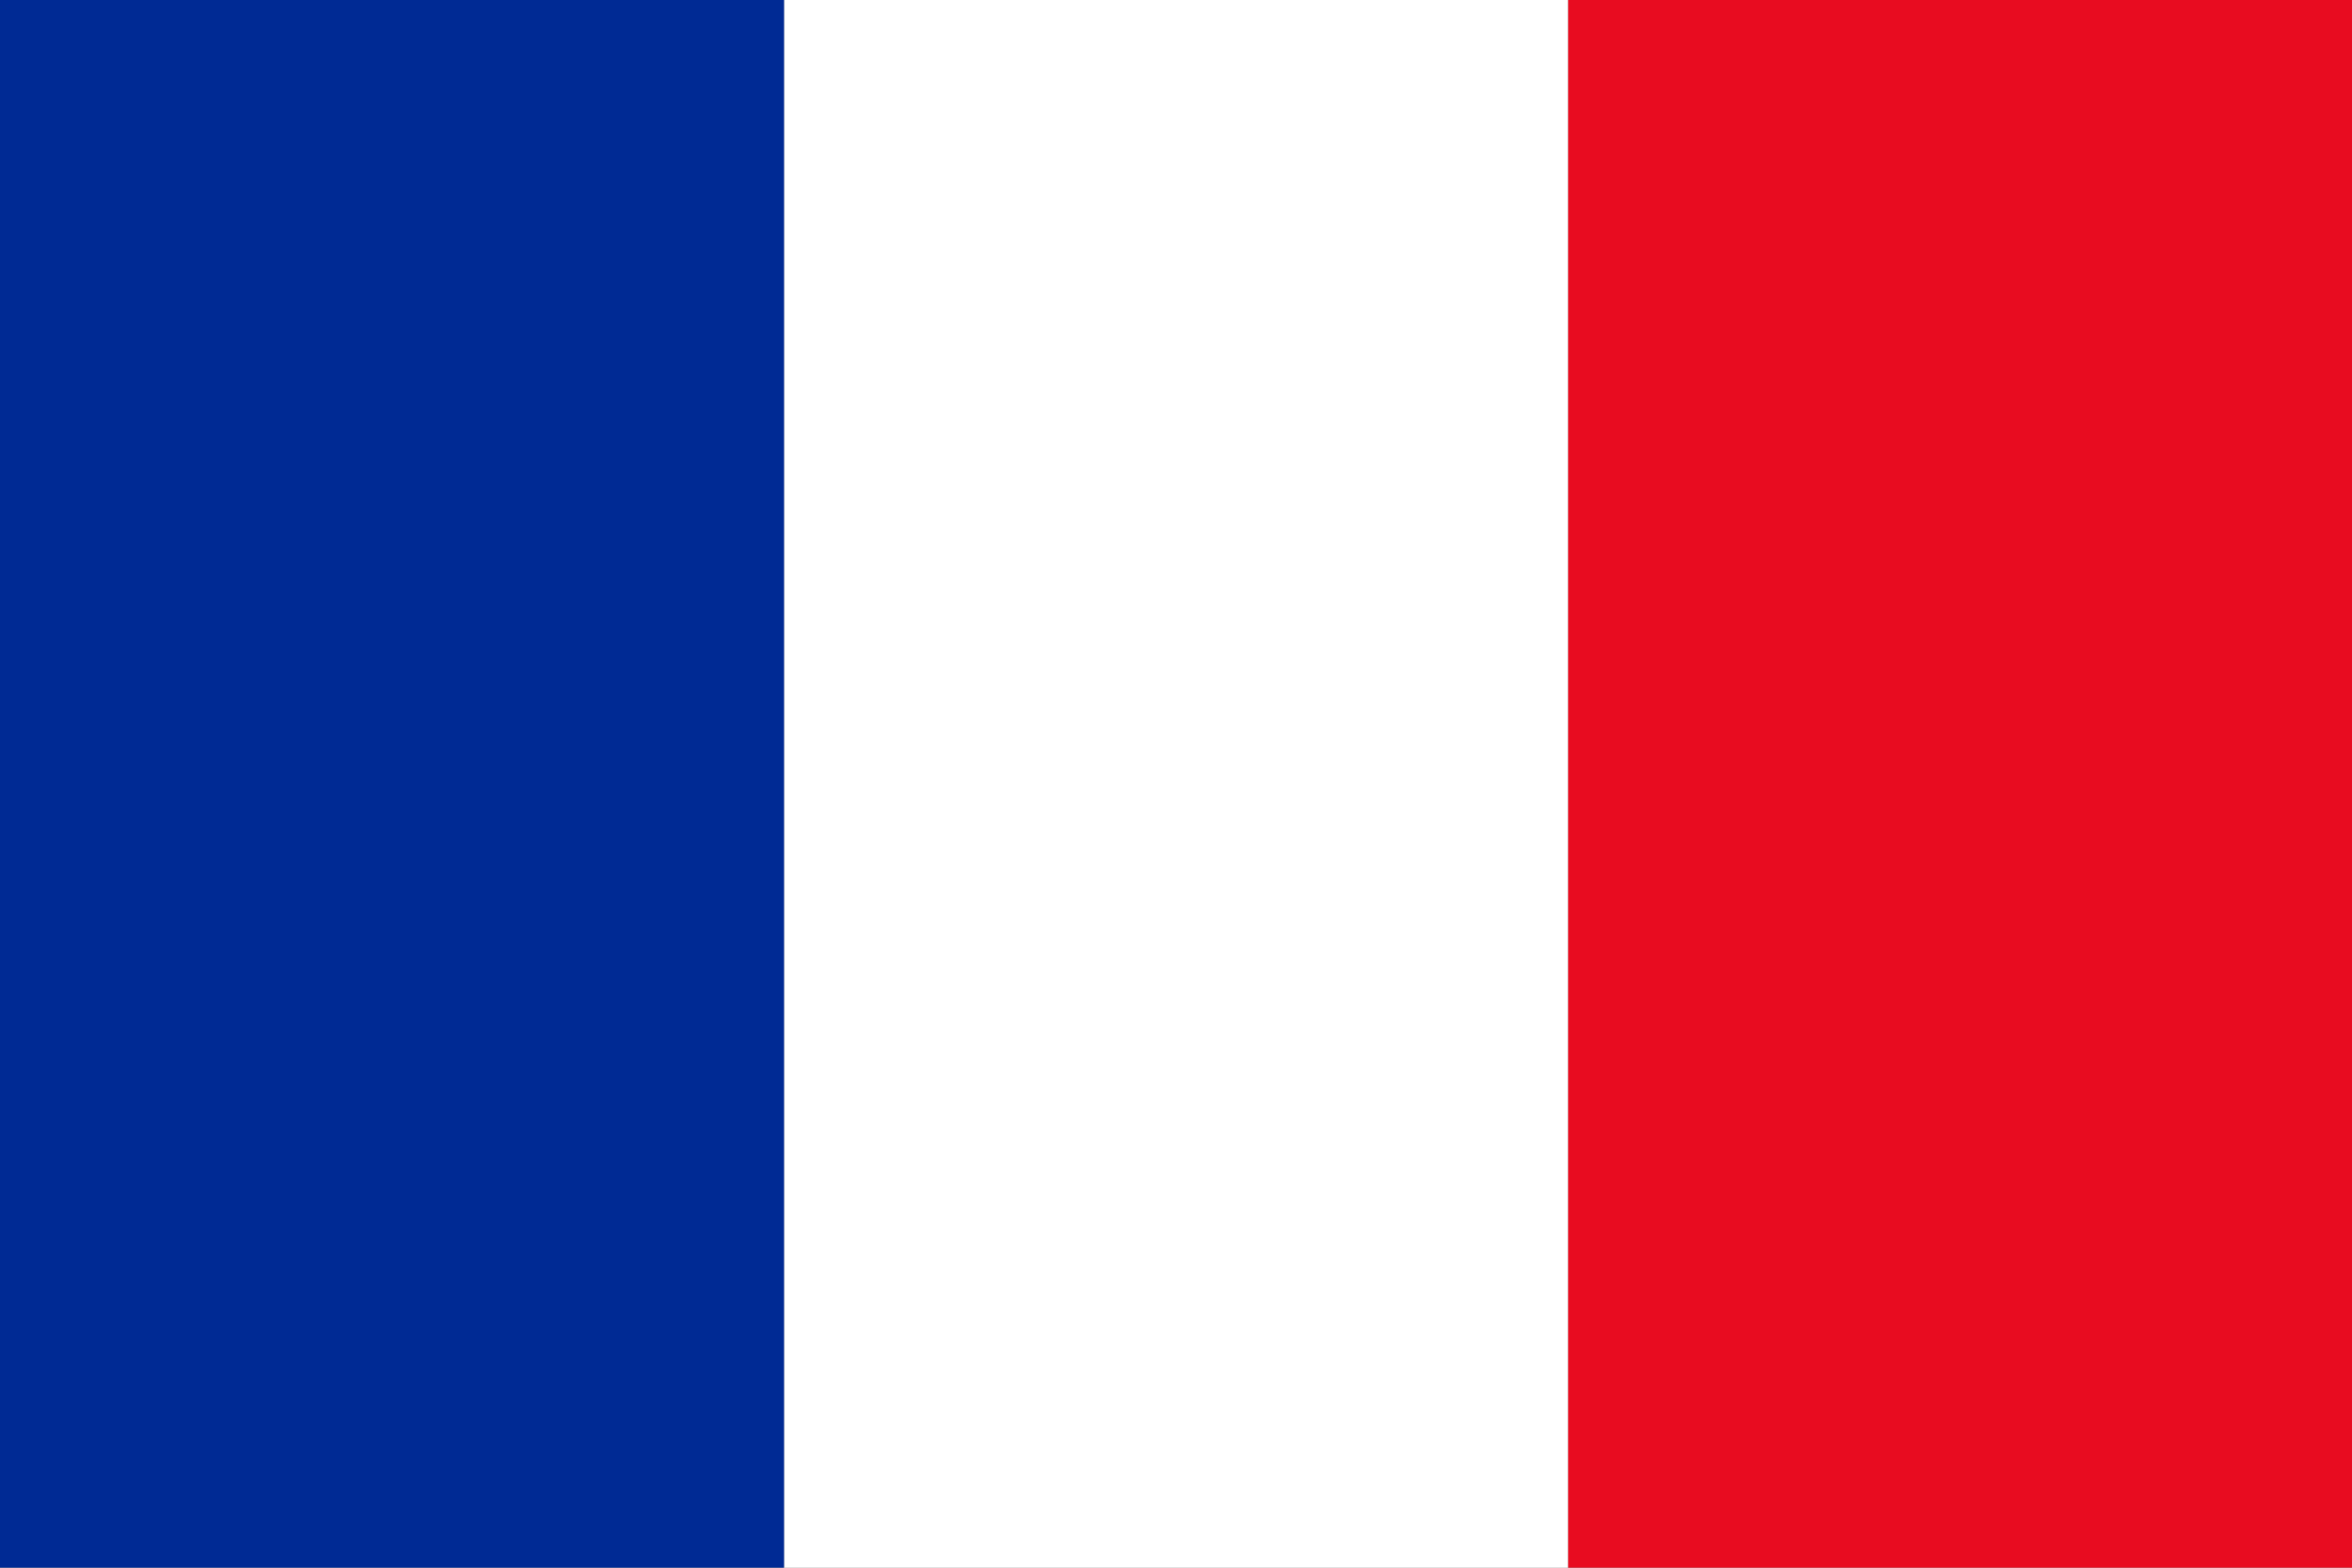
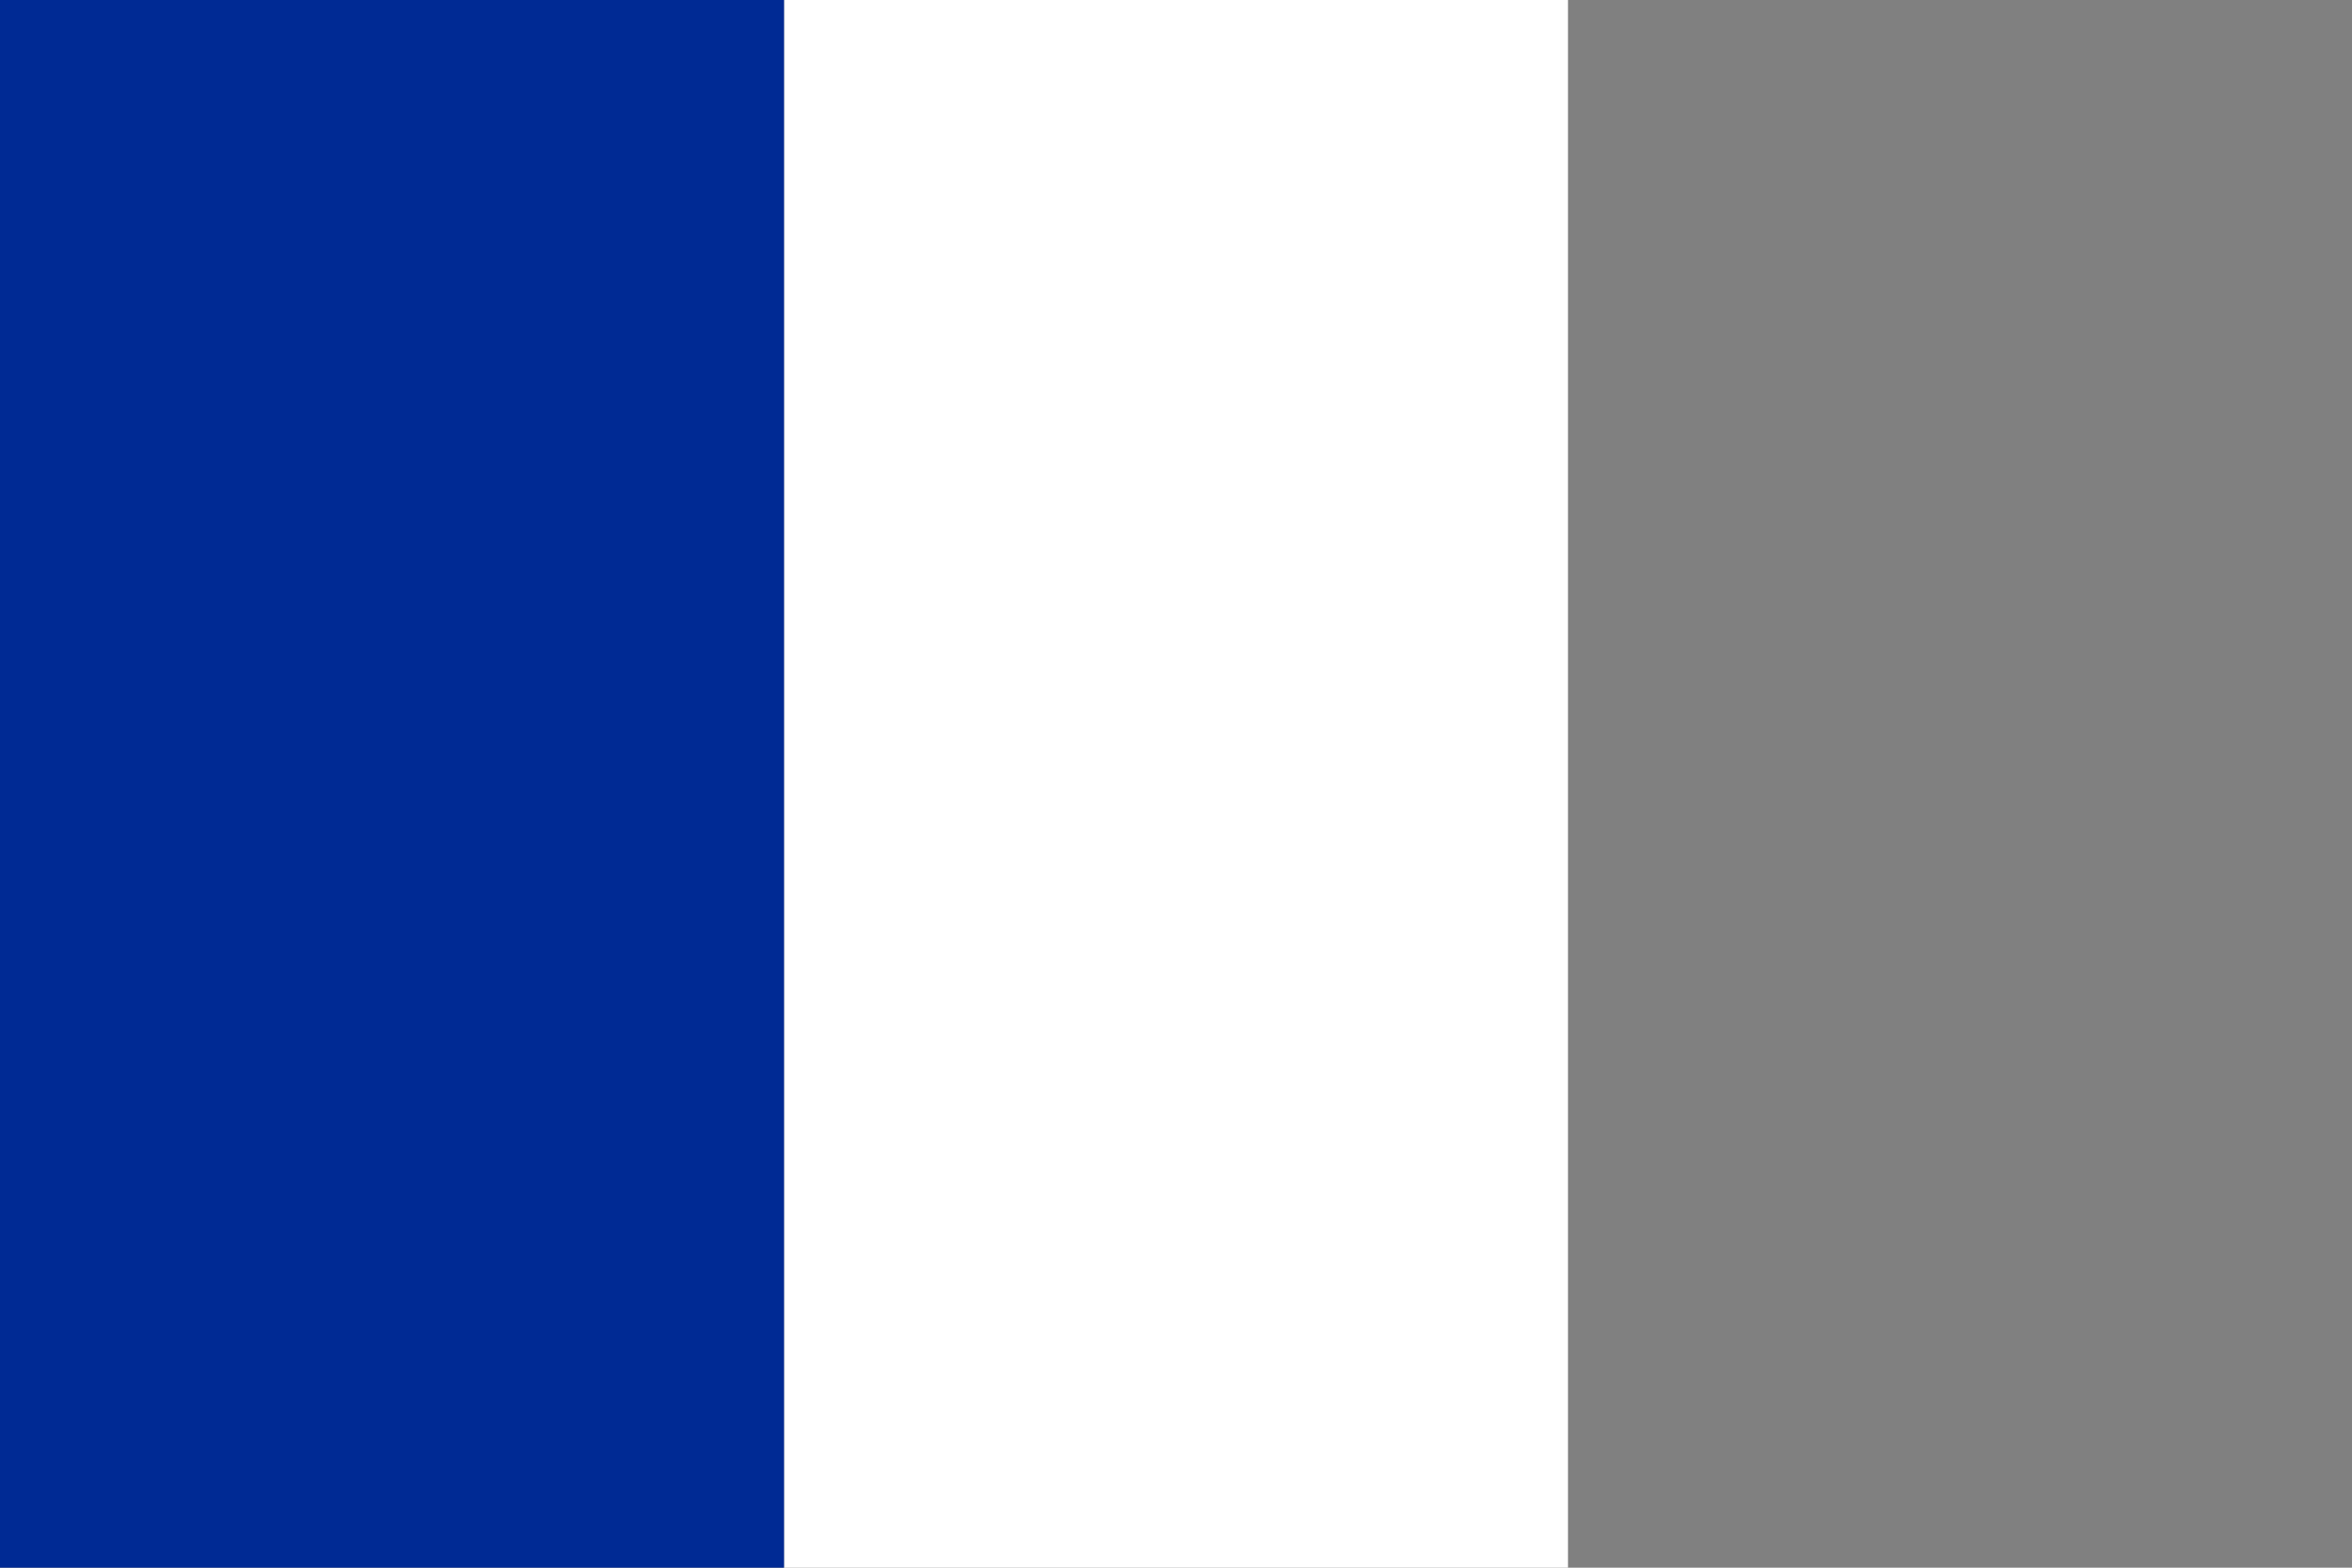
<svg xmlns="http://www.w3.org/2000/svg" width="18" height="12" viewBox="0 0 18 12">
  <rect x="0" y="0" width="18" height="12" fill="#808080" stroke="none" />
  <g id="Francais" transform="translate(0 -0.379)">
-     <rect id="Rechteck_17484" data-name="Rechteck 17484" width="6" height="12" transform="translate(12 0.379)" fill="#e80c20" />
    <rect id="Rechteck_17485" data-name="Rechteck 17485" width="6" height="12" transform="translate(6 0.379)" fill="#fff" />
    <rect id="Rechteck_17486" data-name="Rechteck 17486" width="6" height="12" transform="translate(0 0.379)" fill="#002a94" />
  </g>
</svg>